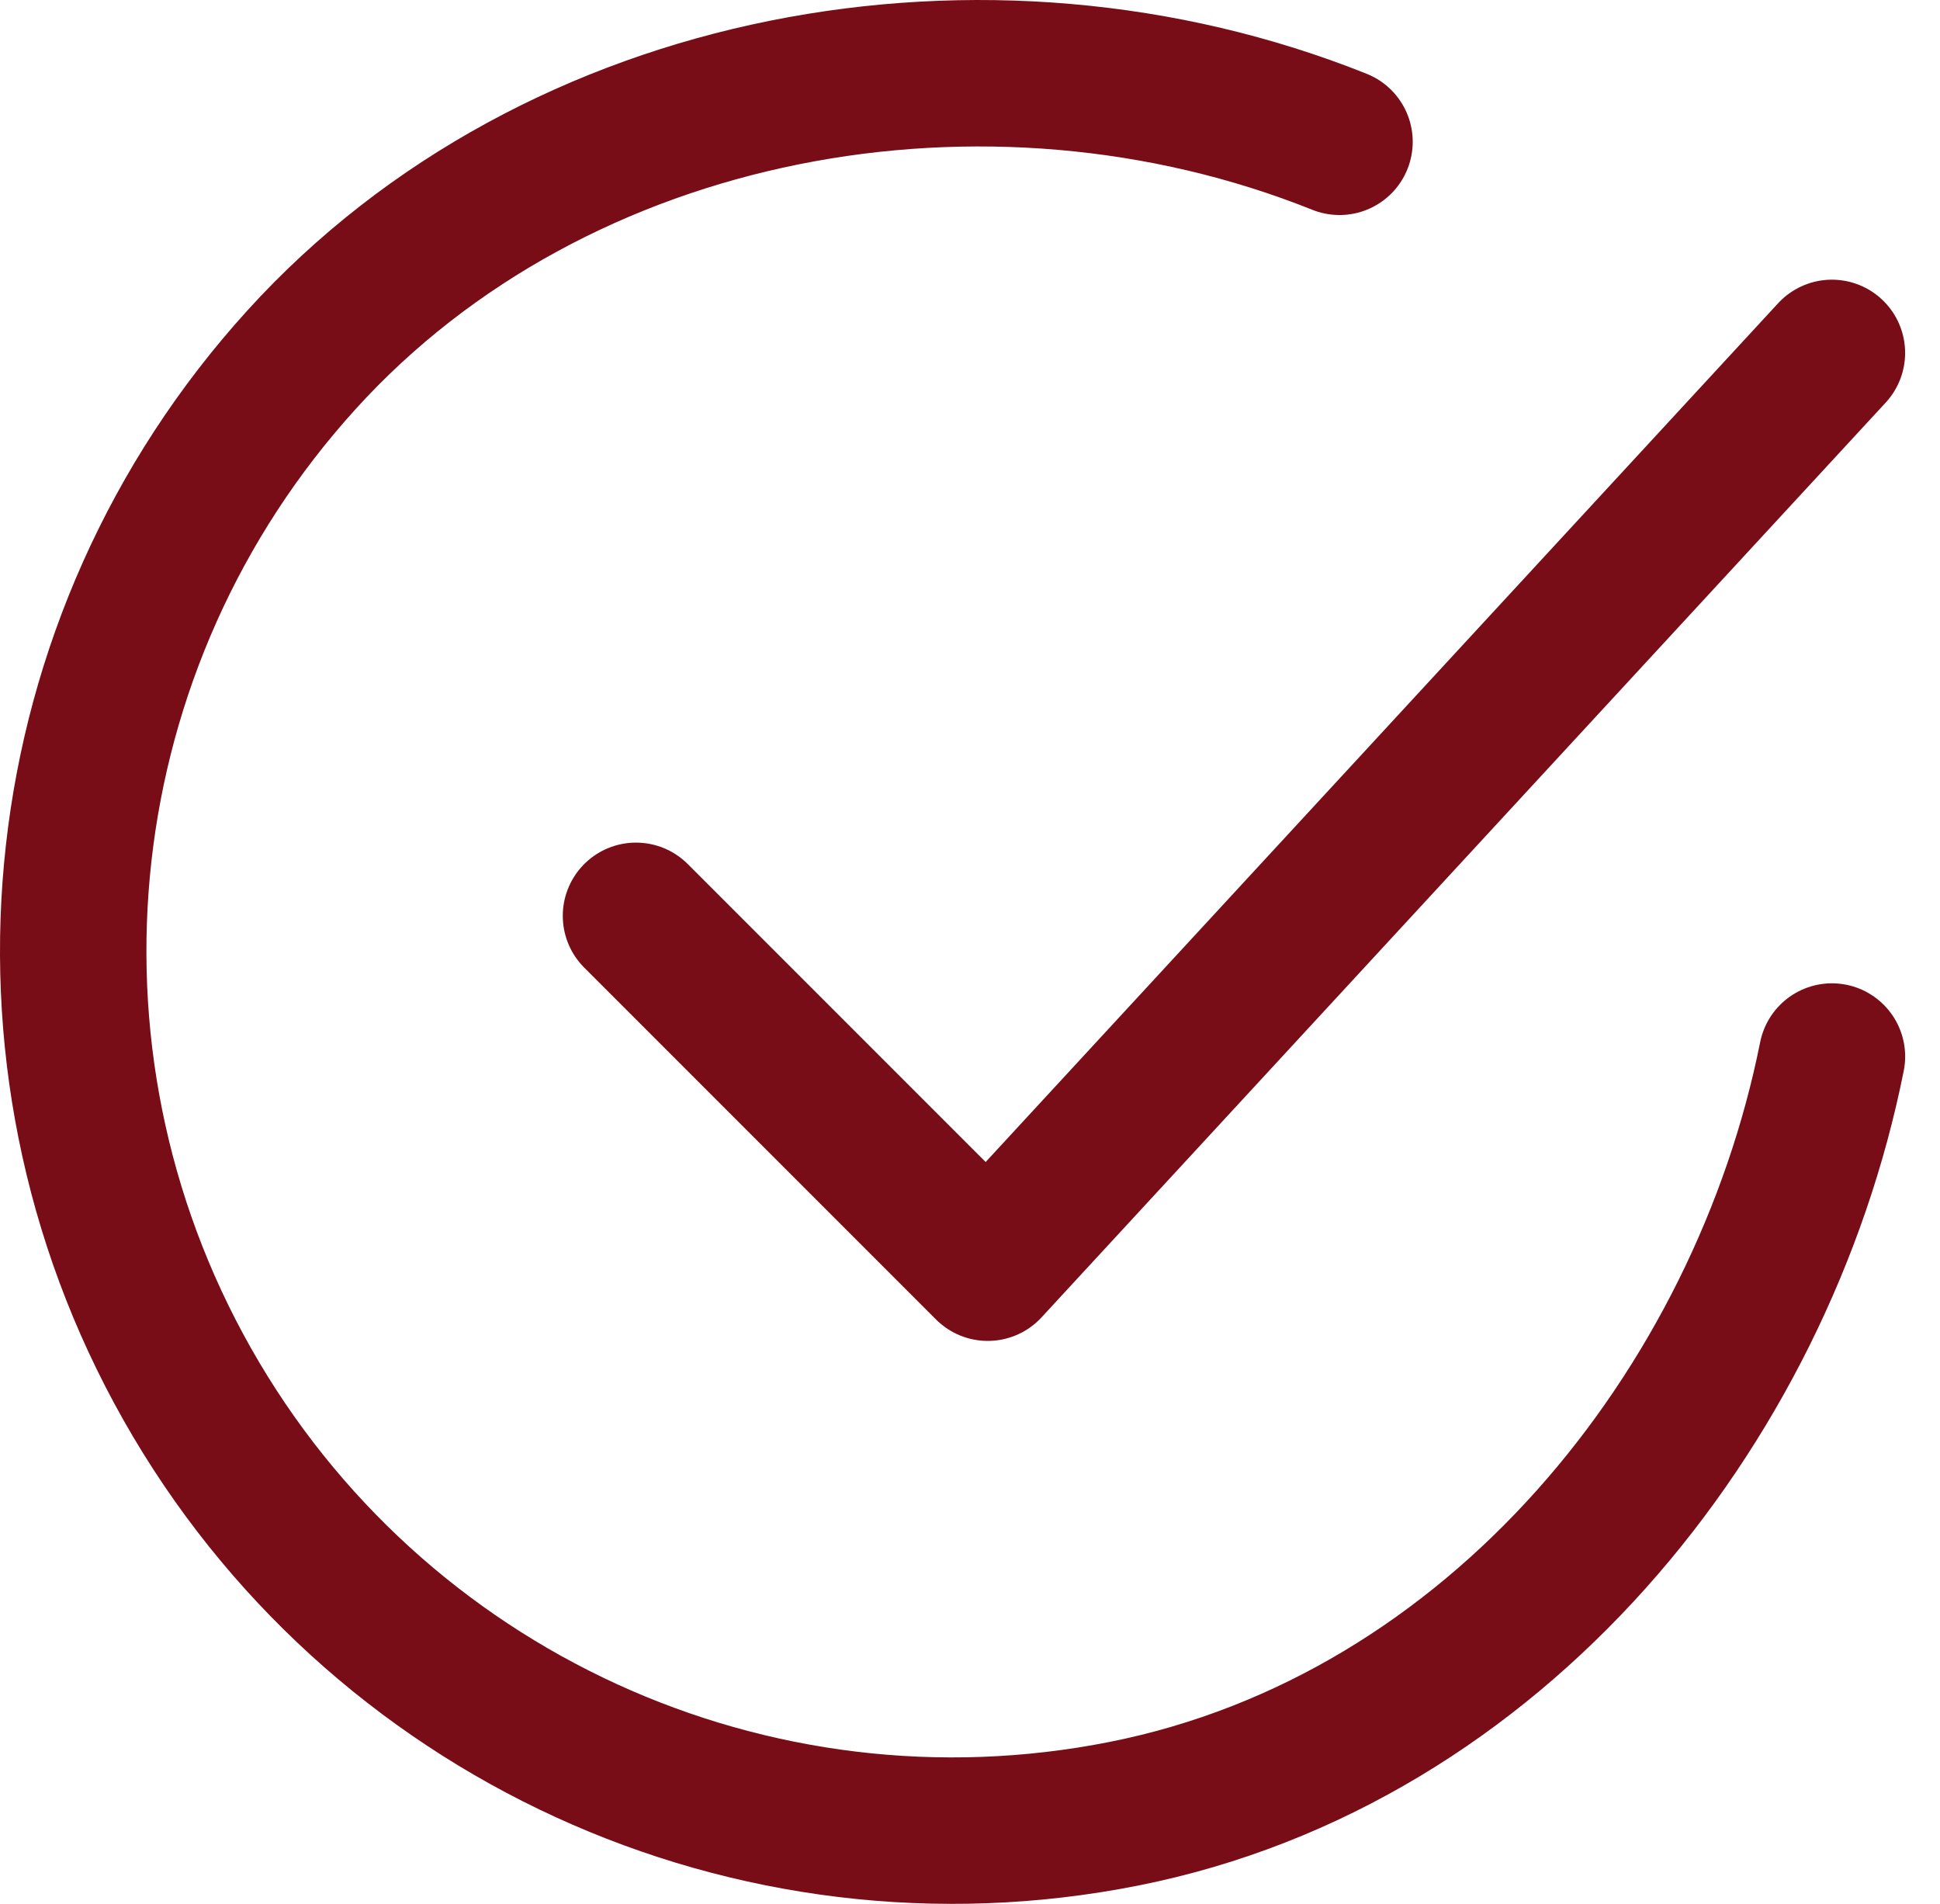
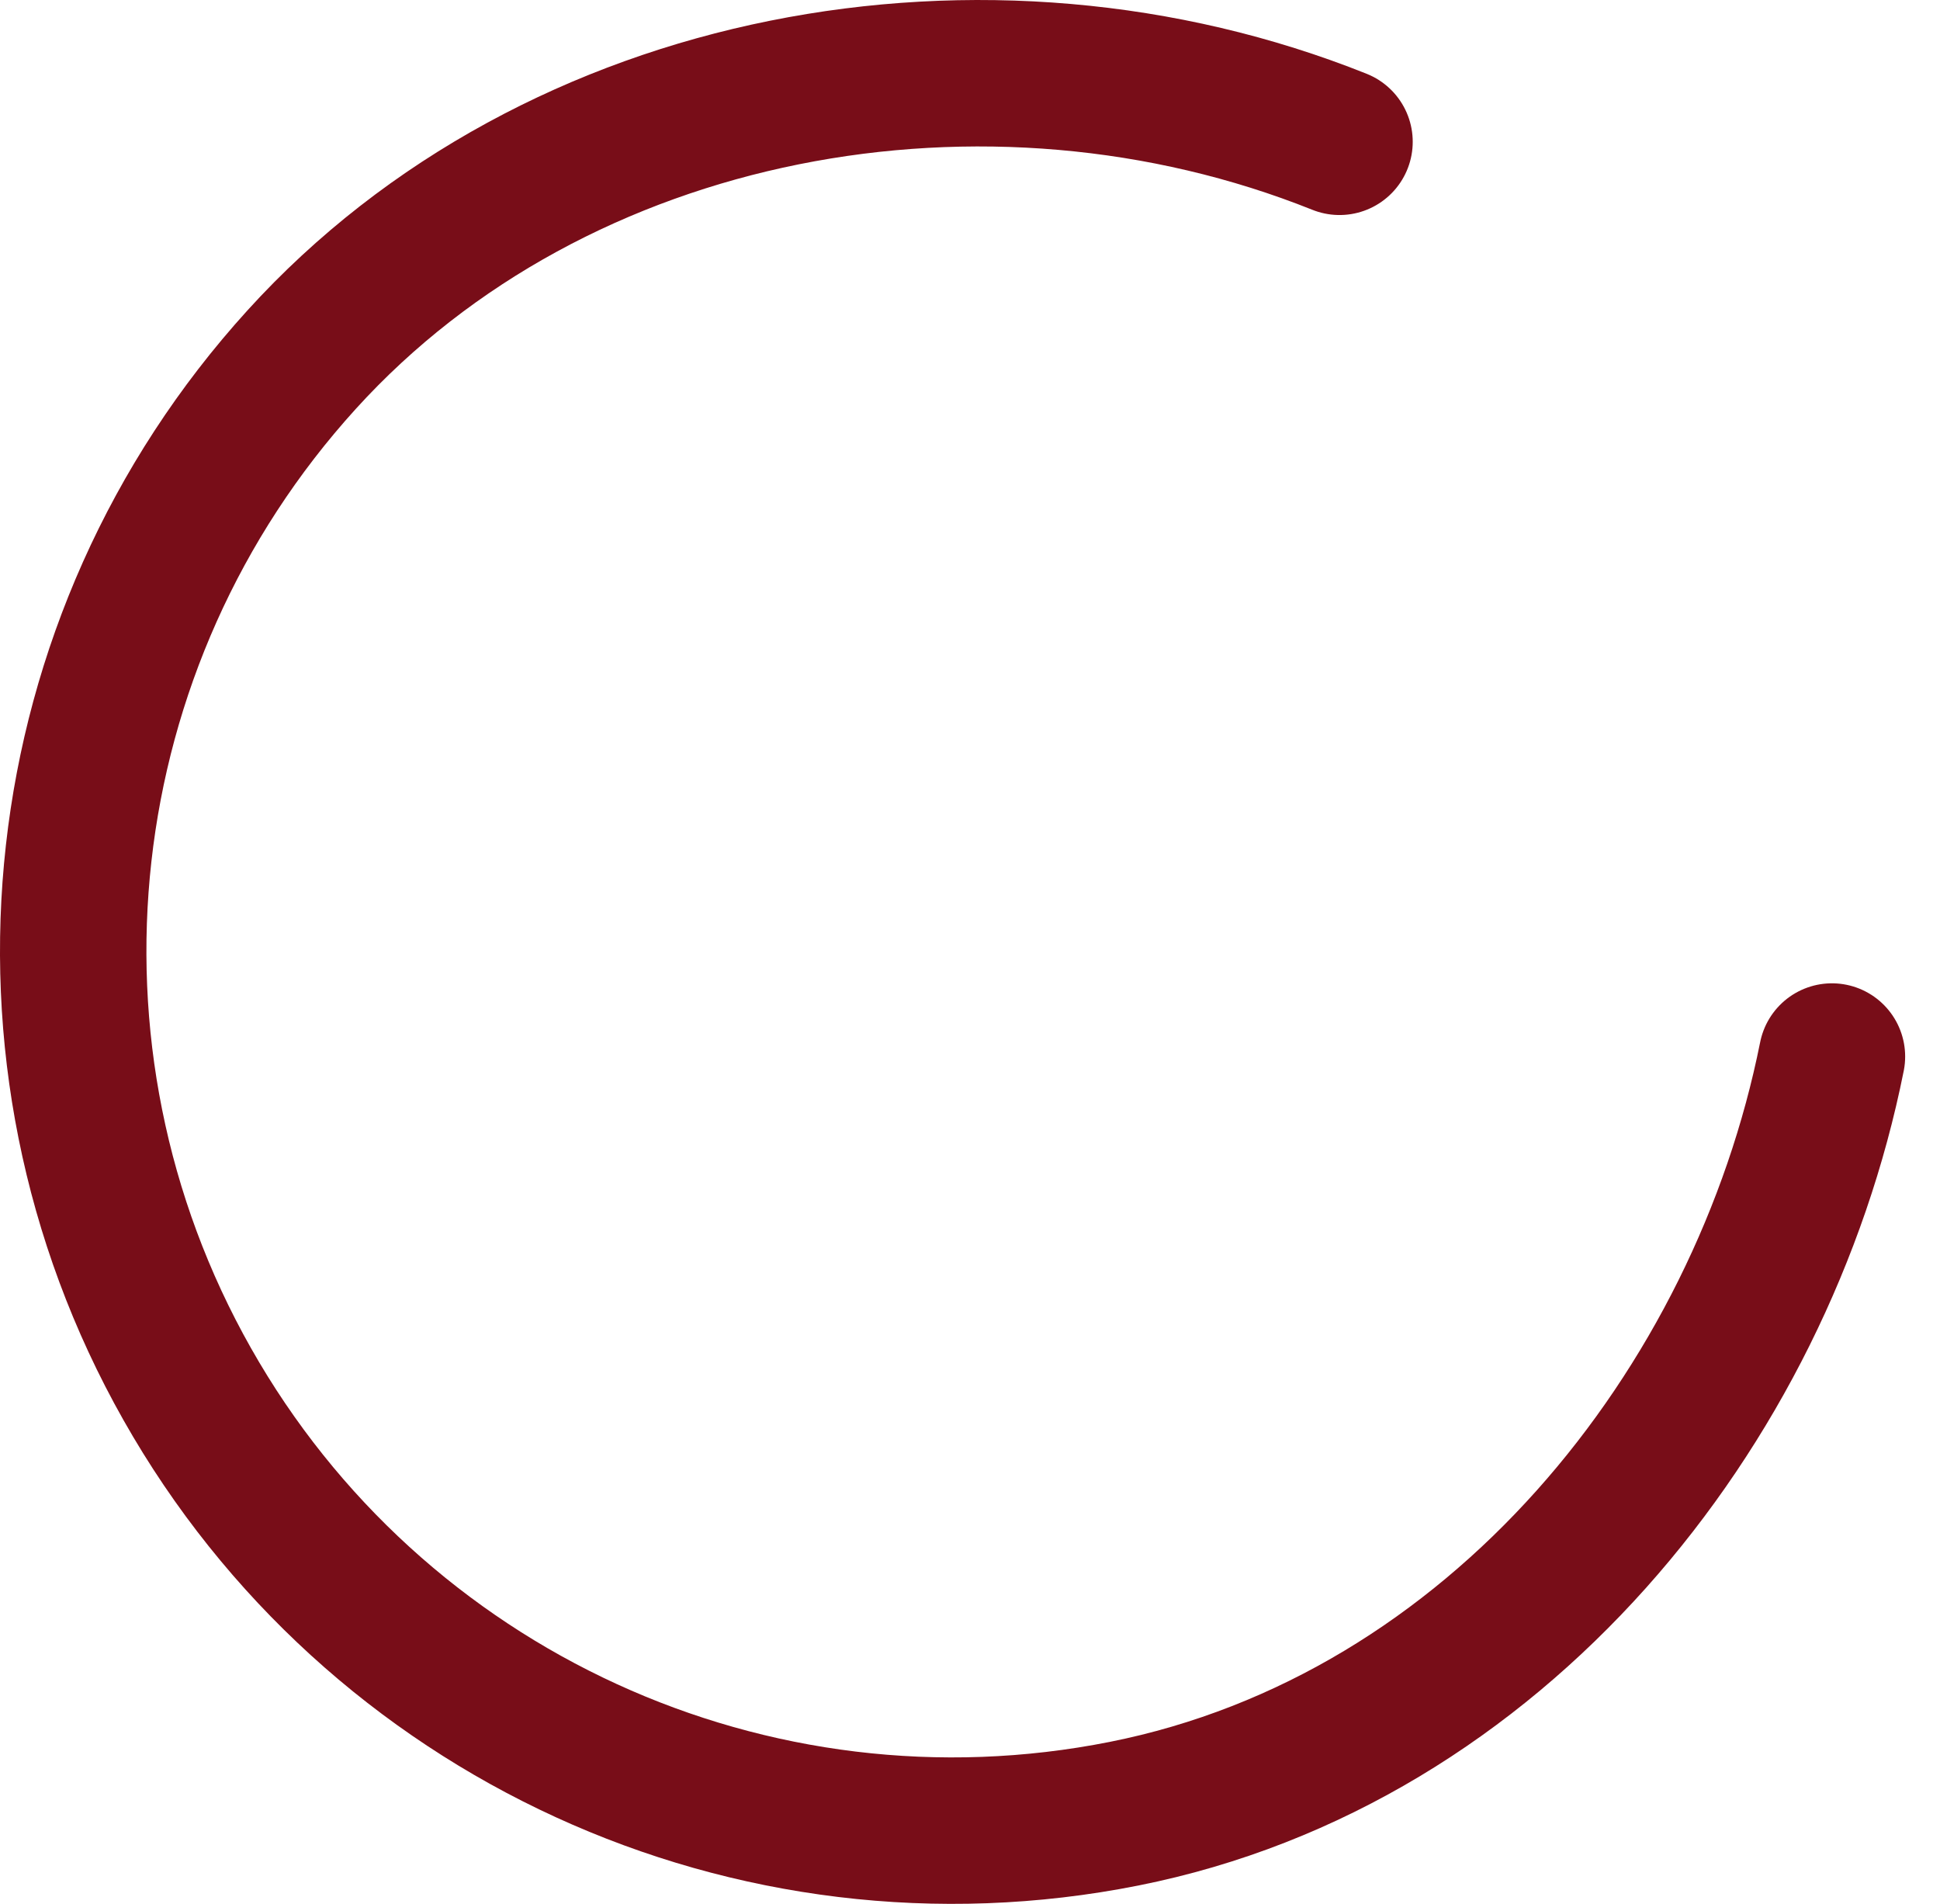
<svg xmlns="http://www.w3.org/2000/svg" width="53" height="52" viewBox="0 0 53 52" fill="none">
  <path d="M50.048 28.857C48.126 38.467 40.881 47.514 30.711 49.537C20.541 51.56 10.221 46.829 5.115 37.804C0.009 28.78 1.269 17.497 8.241 9.822C15.213 2.146 26.985 0.029 36.595 3.873" stroke="#780D18" stroke-width="4" stroke-linecap="round" stroke-linejoin="round" />
-   <path d="M17.375 25.014L26.985 34.624L50.047 9.639" stroke="#780D18" stroke-width="4" stroke-linecap="round" stroke-linejoin="round" />
</svg>